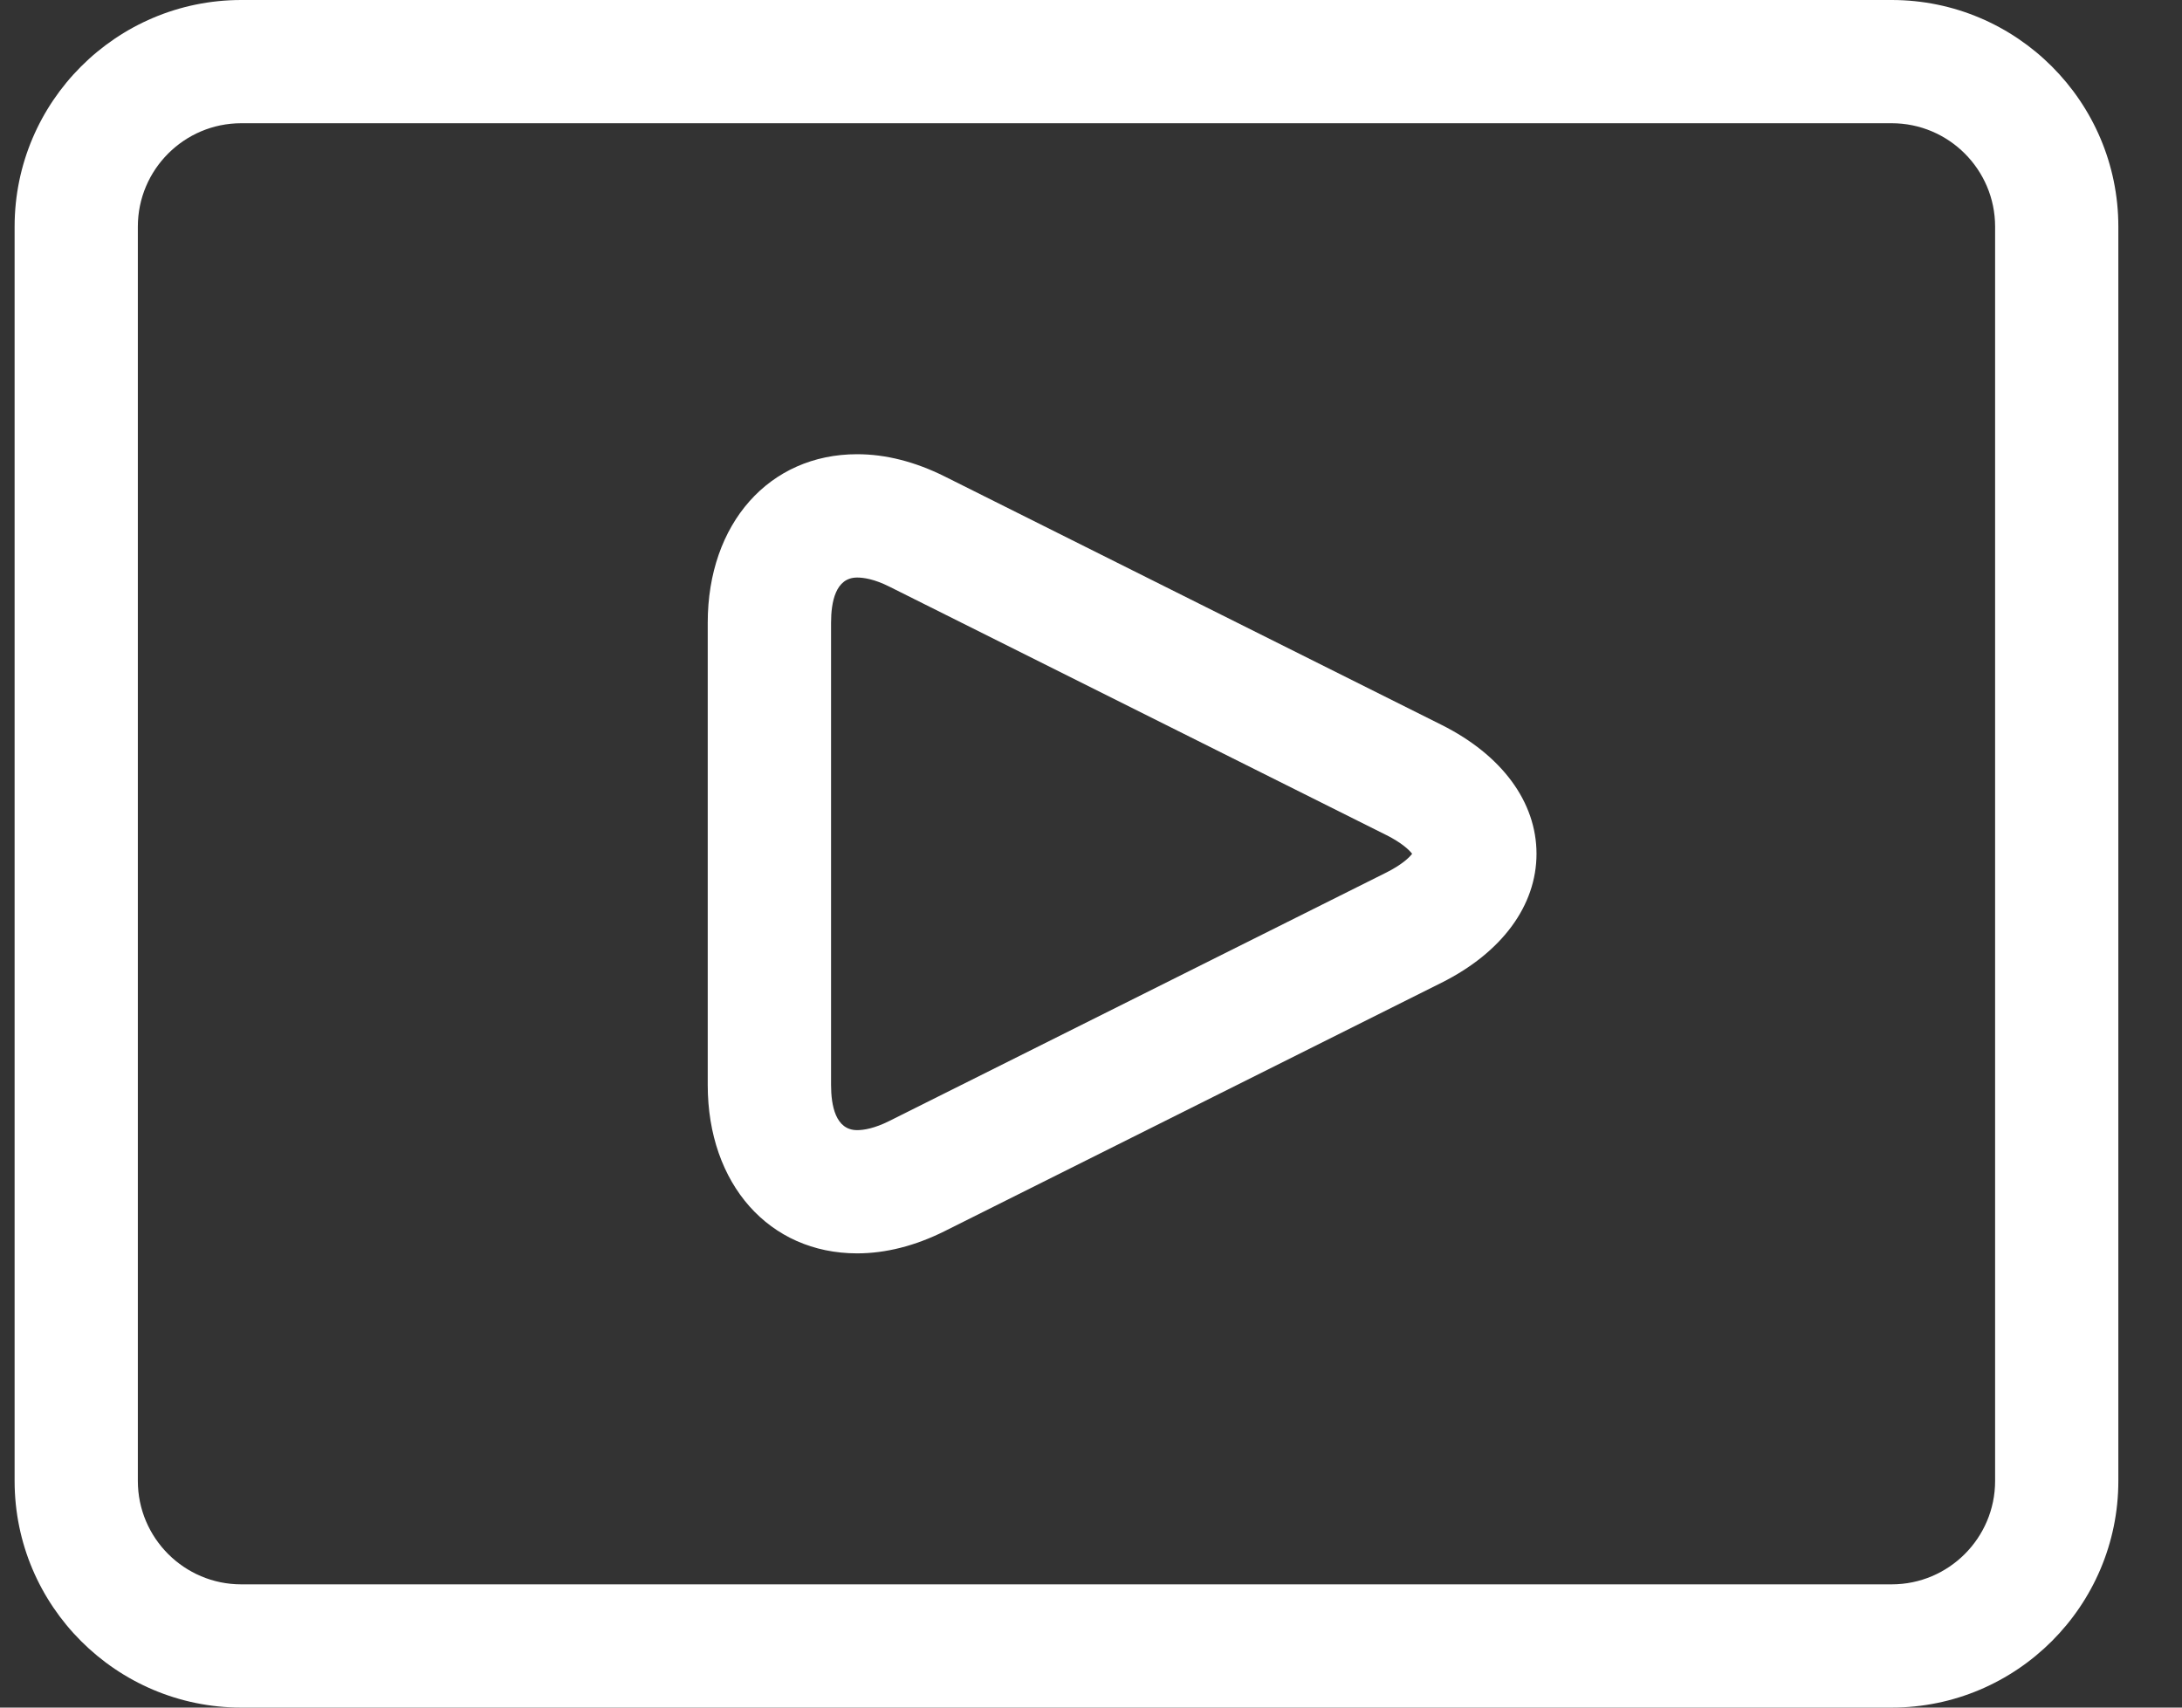
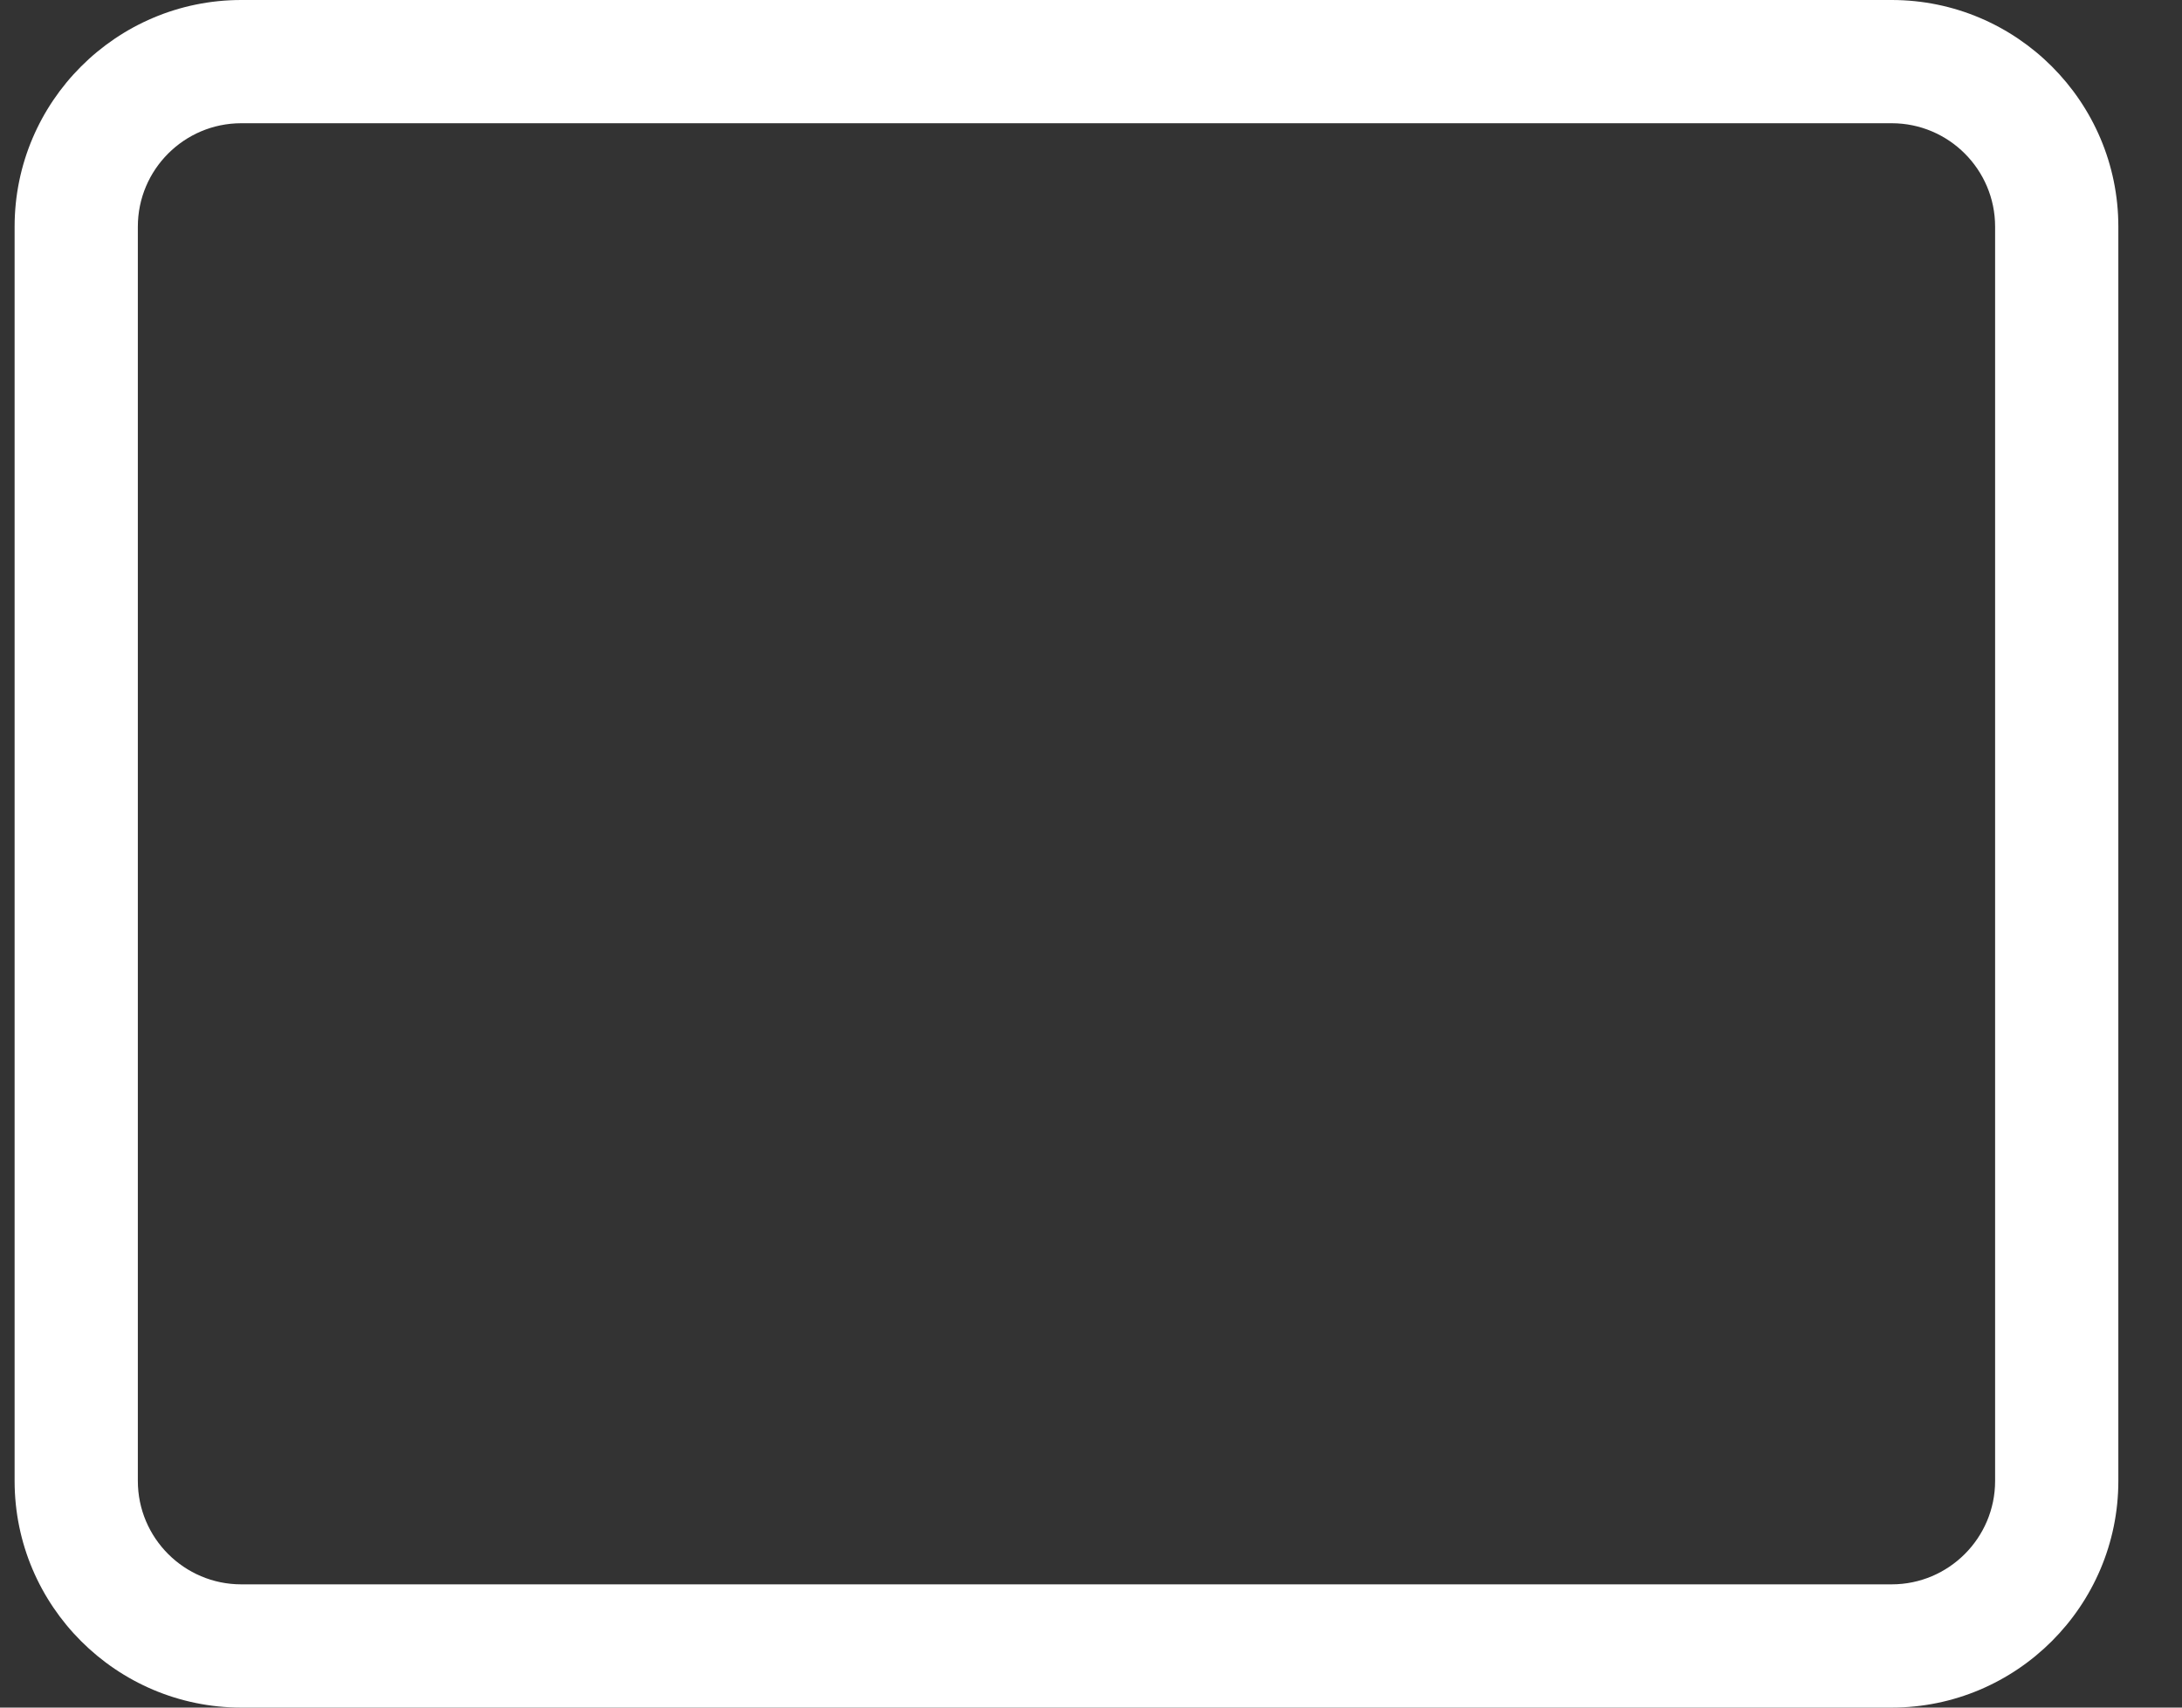
<svg xmlns="http://www.w3.org/2000/svg" width="23" height="18" viewBox="0 0 23 18" fill="none">
  <rect x="0" y="0" width="23" height="18" fill="#333333" stroke="none" />
-   <path d="M15.195 7.641L9.957 5.022C9.646 4.867 9.336 4.788 9.035 4.788C8.108 4.788 7.46 5.519 7.46 6.565V11.436C7.46 12.482 8.108 13.212 9.035 13.212C9.336 13.212 9.646 13.133 9.957 12.978L15.195 10.359C15.831 10.041 16.196 9.546 16.196 9C16.196 8.454 15.831 7.959 15.195 7.641ZM14.614 9.197L9.375 11.816C9.216 11.896 9.102 11.913 9.035 11.913C8.807 11.913 8.76 11.653 8.76 11.436V6.565C8.76 6.347 8.807 6.088 9.035 6.088C9.102 6.088 9.216 6.104 9.375 6.184L14.614 8.803C14.775 8.884 14.855 8.96 14.885 9C14.855 9.04 14.775 9.116 14.614 9.197Z" fill="white" />
  <path d="M19.94 0H2.543C1.226 0 0.154 1.072 0.154 2.389V15.611C0.154 16.928 1.226 18 2.543 18H19.94C21.257 18 22.329 16.928 22.329 15.611V2.389C22.329 1.072 21.257 0 19.94 0ZM21.03 15.611C21.03 16.212 20.541 16.701 19.94 16.701H2.543C1.942 16.701 1.453 16.212 1.453 15.611V2.389C1.453 1.788 1.942 1.299 2.543 1.299H19.94C20.541 1.299 21.03 1.788 21.03 2.389V15.611Z" fill="white" />
</svg>